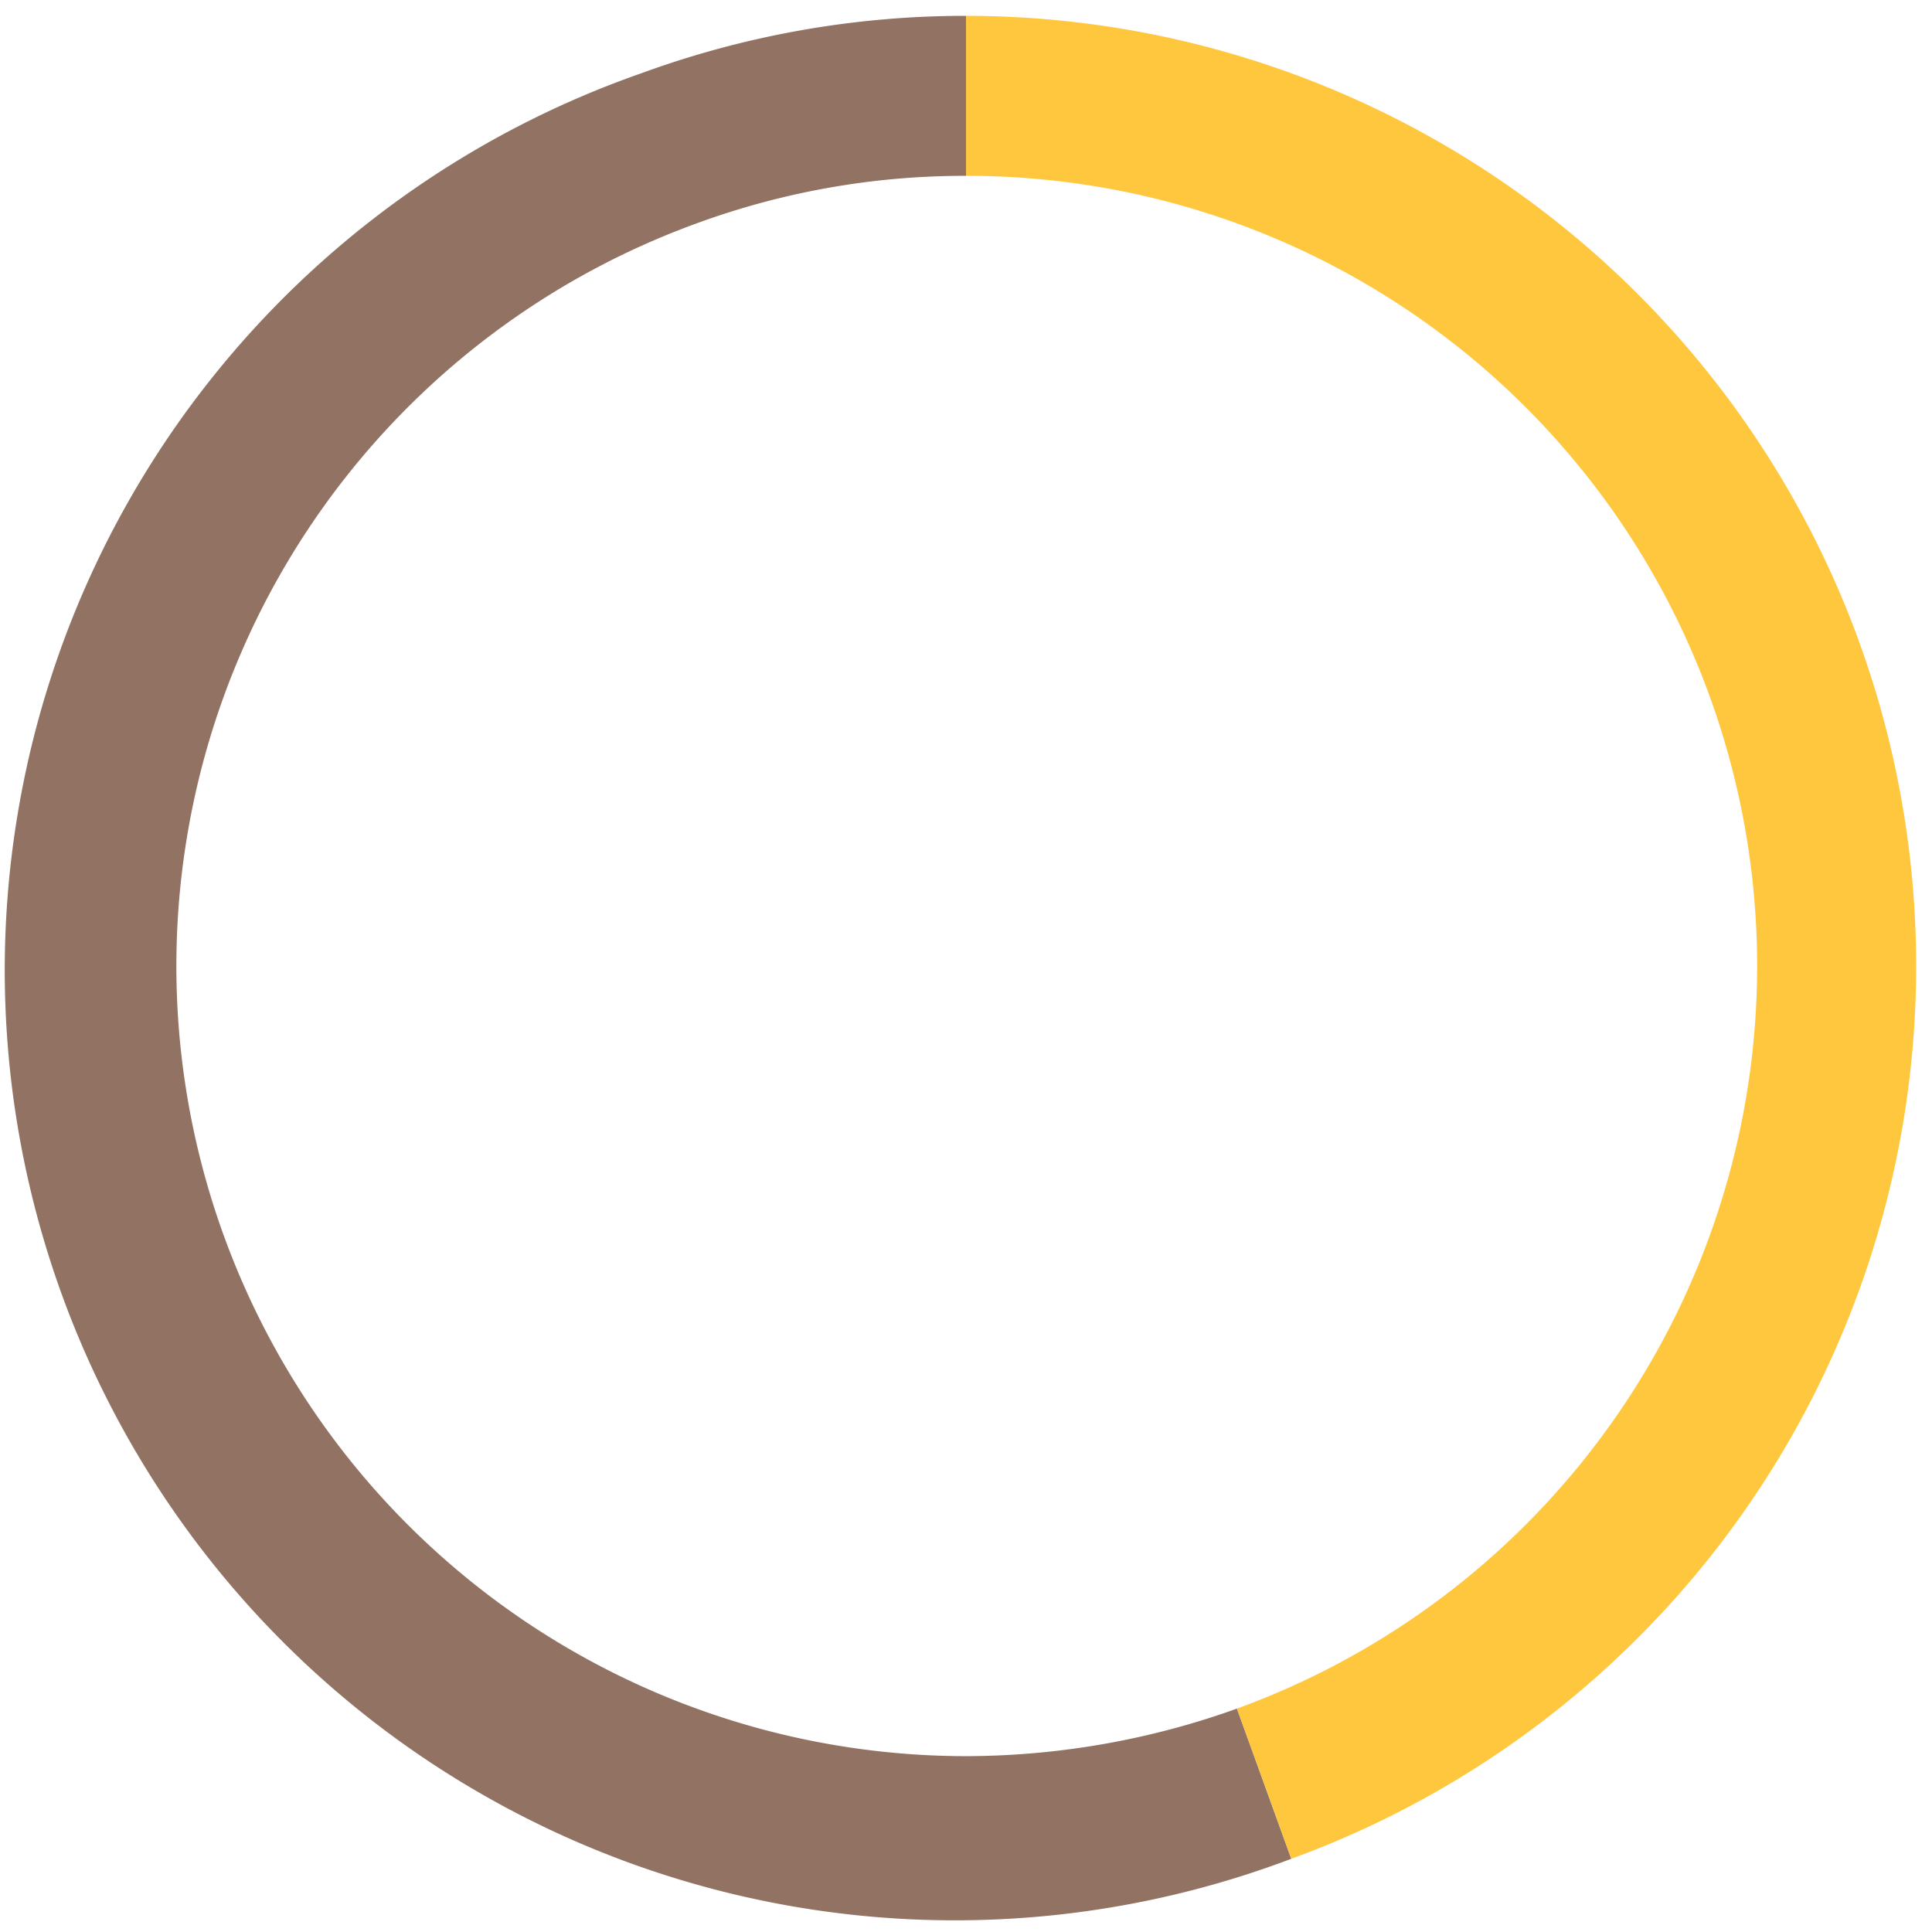
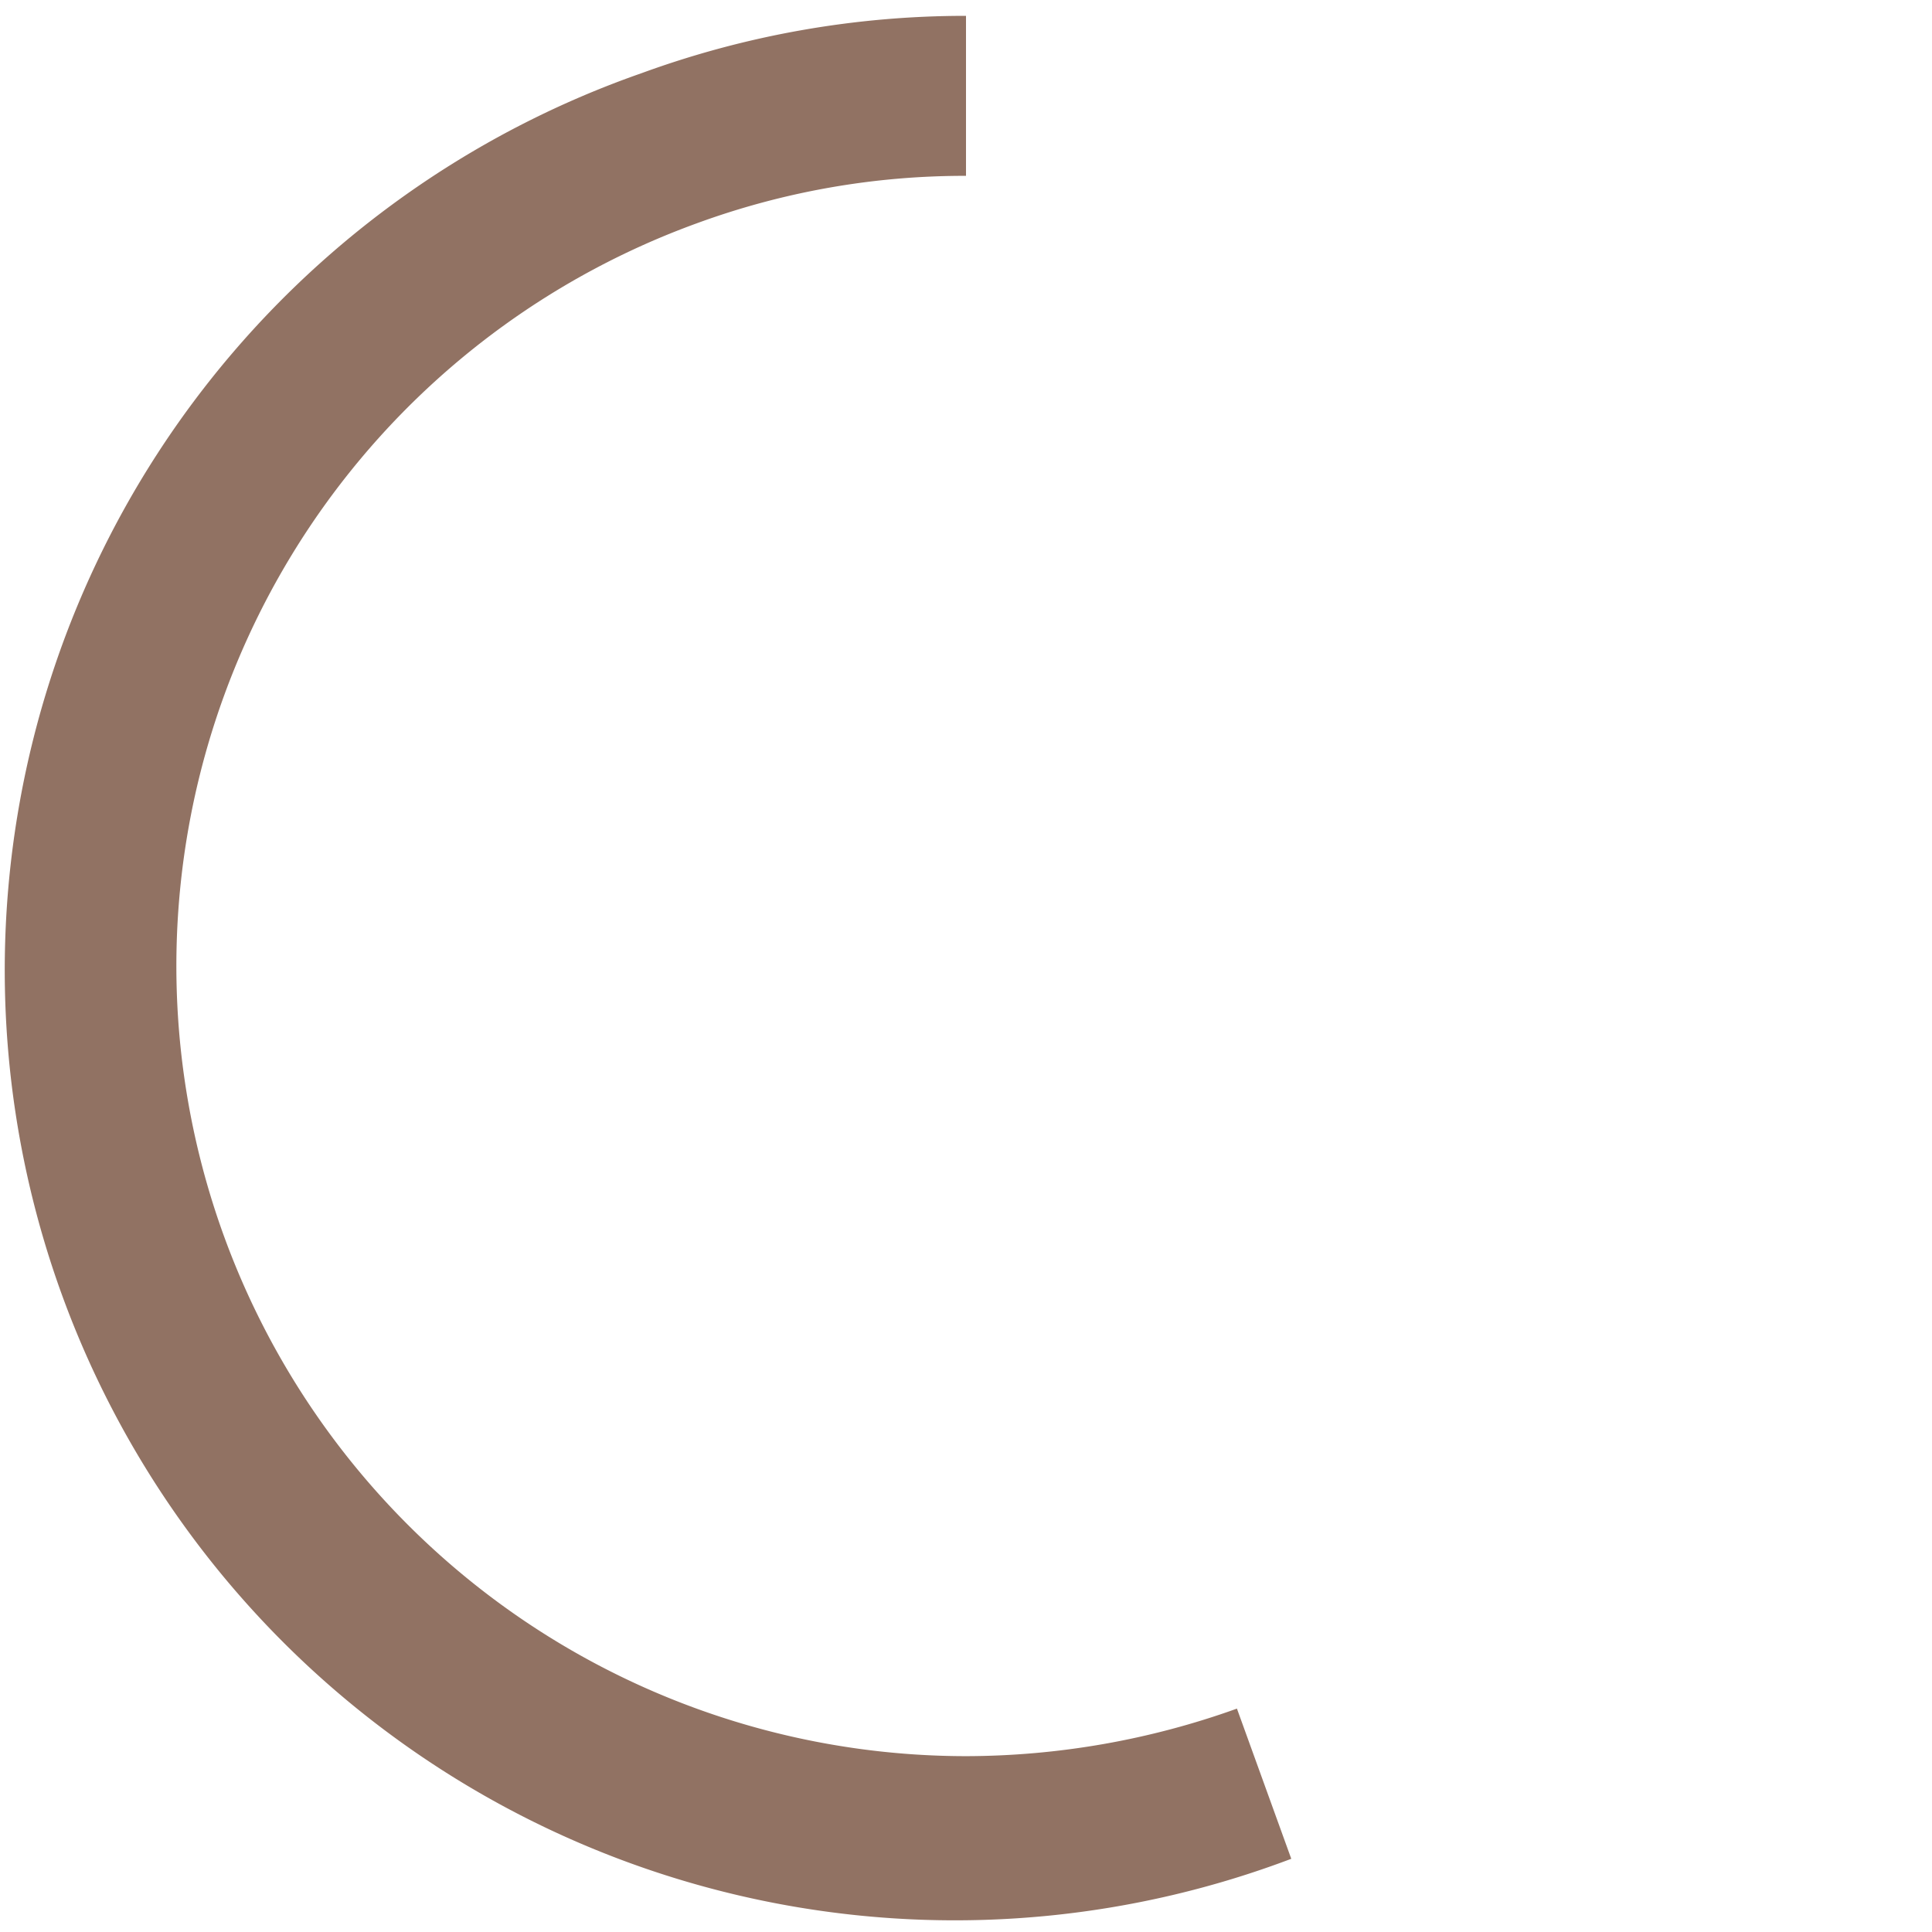
<svg xmlns="http://www.w3.org/2000/svg" id="Layer_1" data-name="Layer 1" width="256" height="256" viewBox="0 0 256 256">
  <path d="M171.1,246.3A125.9,125.9,0,1,1,85,9.7a125,125,0,0,1,43-7.6V23.3a103.1,103.1,0,0,0-35.7,6.3A104.7,104.7,0,0,0,128,232.7a106.7,106.7,0,0,0,35.9-6.3Z" style="fill: #917263" />
-   <path d="M253.9,128a125.9,125.9,0,0,1-82.8,118.3l-7.2-19.9A104.7,104.7,0,0,0,128,23.3V2.1A125.9,125.9,0,0,1,253.9,128Z" style="fill: #ffc73d" />
</svg>